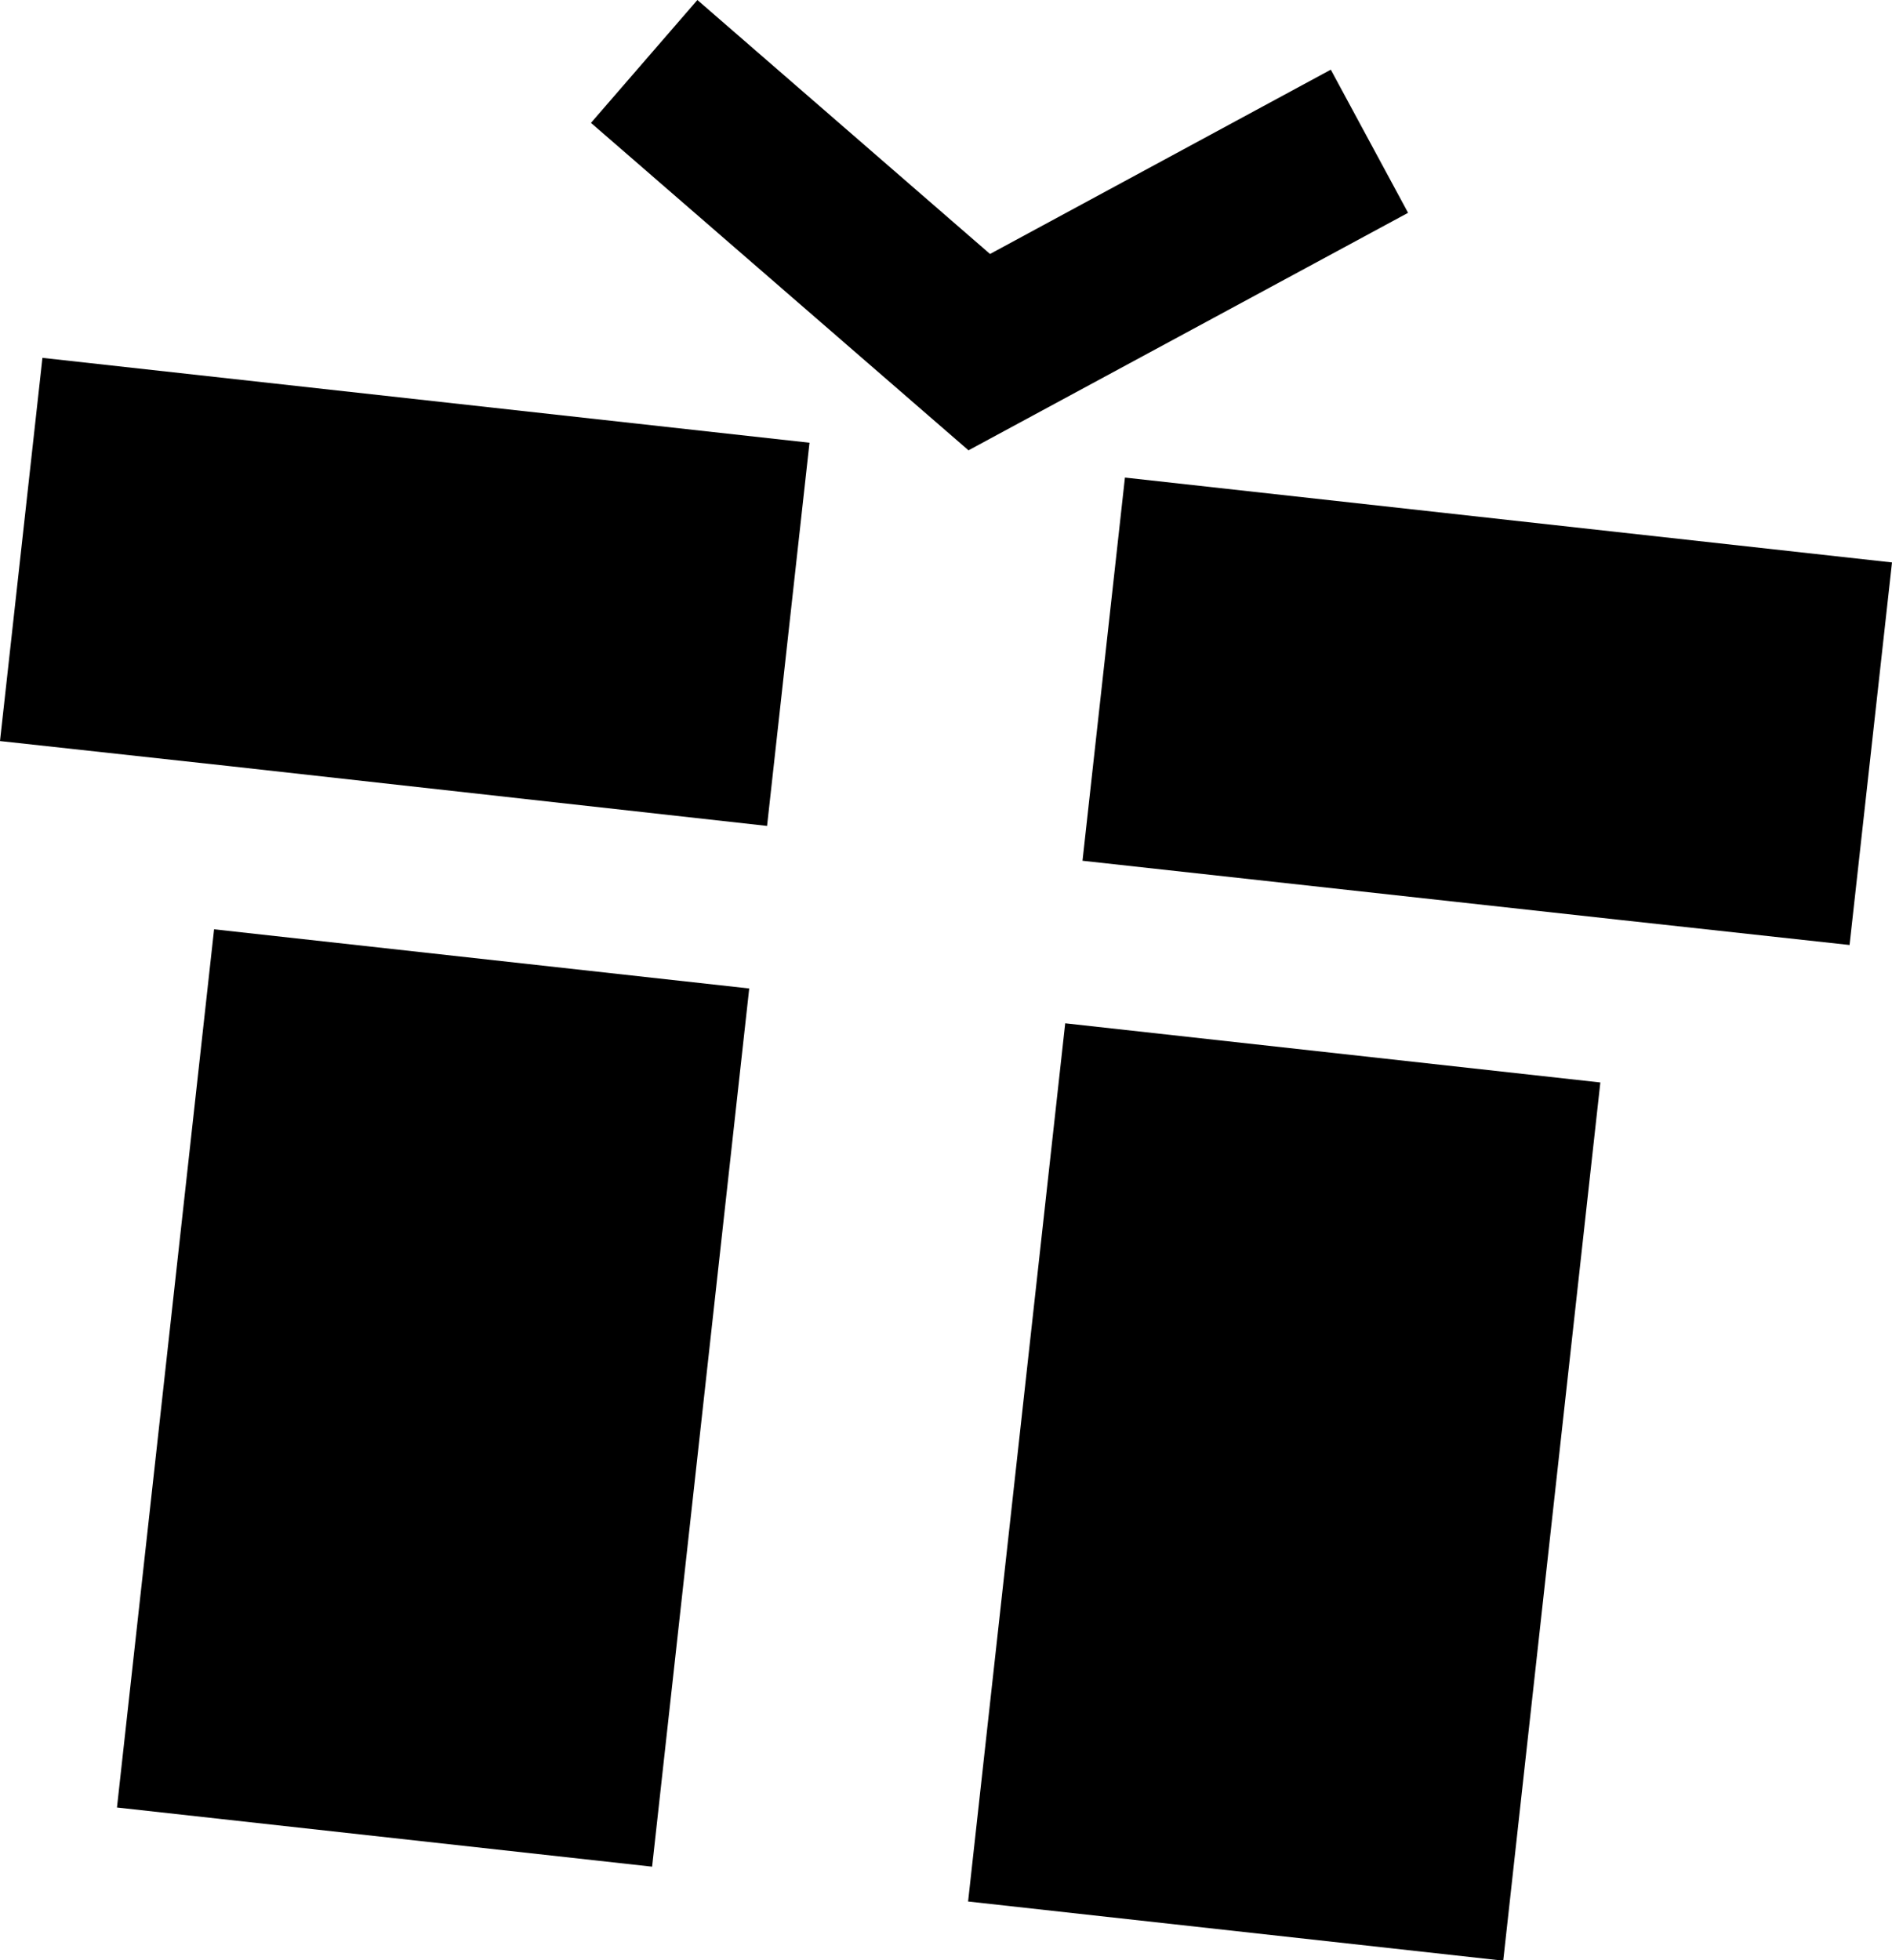
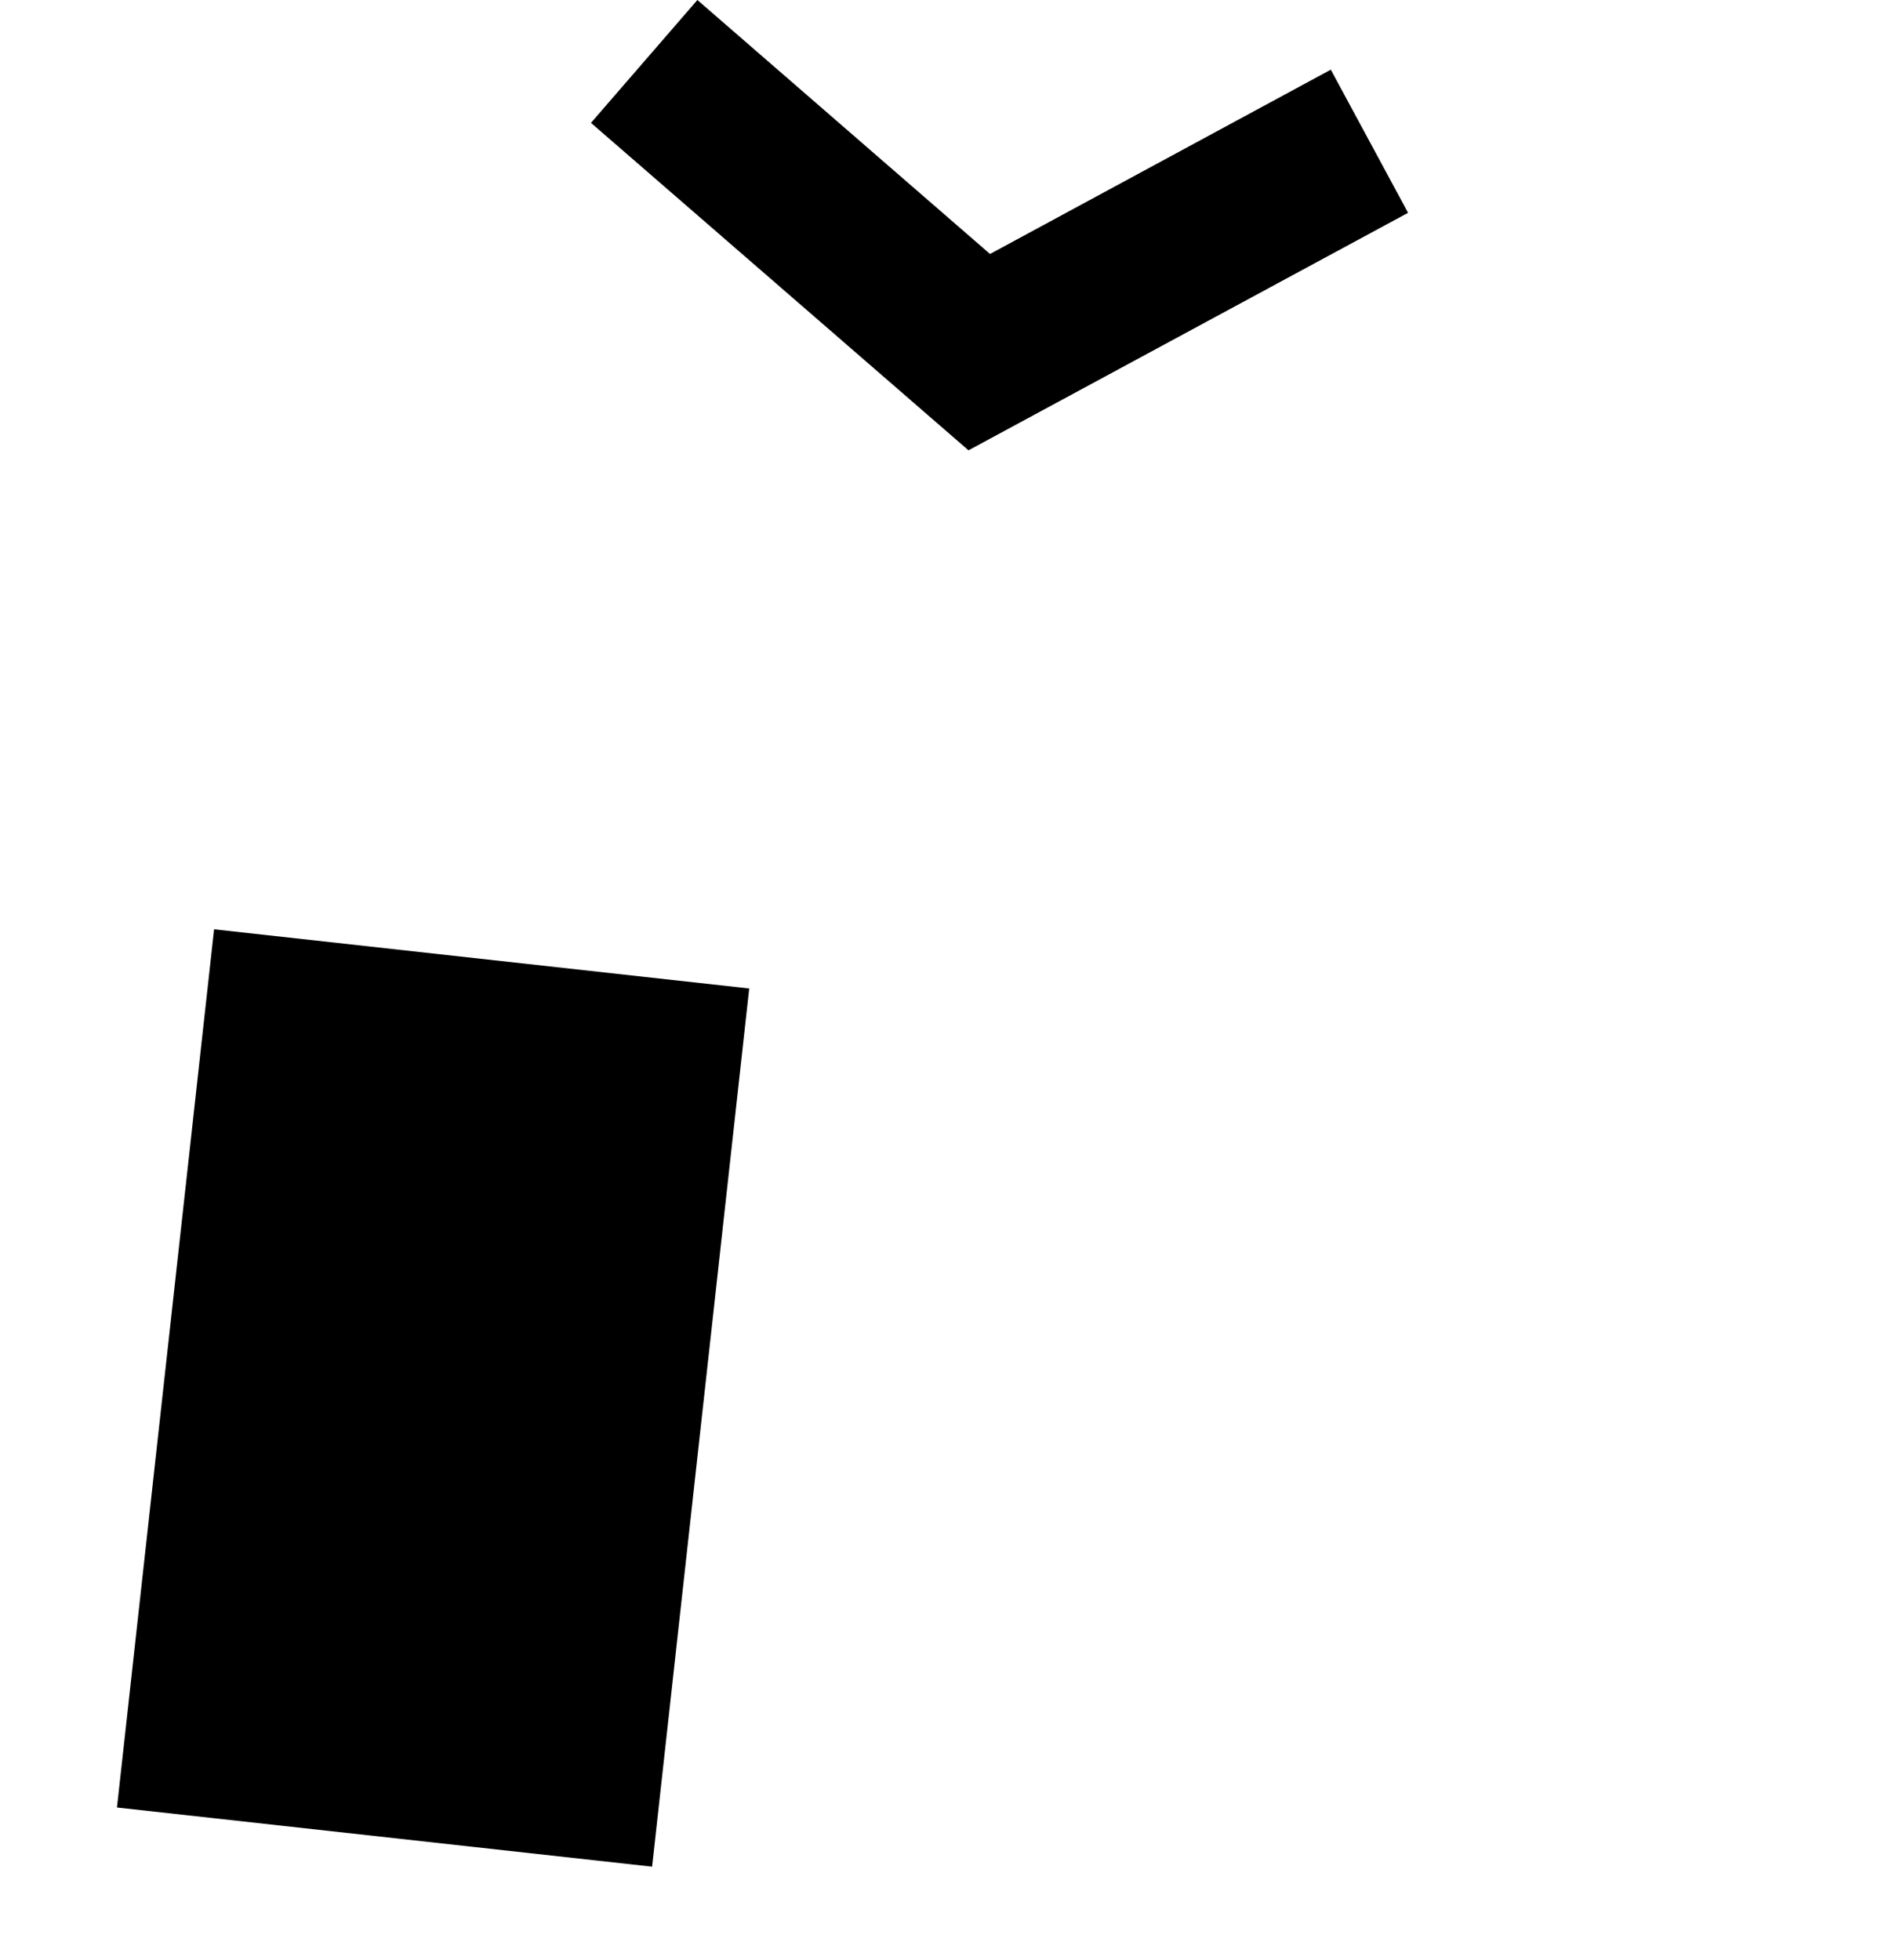
<svg xmlns="http://www.w3.org/2000/svg" id="_レイヤー_2" width="29.87" height="30.95" viewBox="0 0 29.87 30.95">
  <g id="layout">
    <rect x="-.14" y="17.82" width="13.95" height="8.5" transform="translate(-15.85 26.44) rotate(-83.69)" />
-     <polygon points="12.11 13.04 12.78 6.99 .67 5.65 0 11.7 3.66 12.1 12.11 13.04" />
-     <polygon points="17.76 7.54 17.09 13.59 25.54 14.52 29.2 14.92 29.87 8.88 17.76 7.54" />
-     <rect x="13.29" y="19.3" width="13.95" height="8.5" transform="translate(-5.36 41.11) rotate(-83.69)" />
    <polygon points="15.29 7.11 9.33 1.94 11.01 0 15.63 4.01 21.01 1.1 22.23 3.36 15.29 7.11" />
  </g>
</svg>